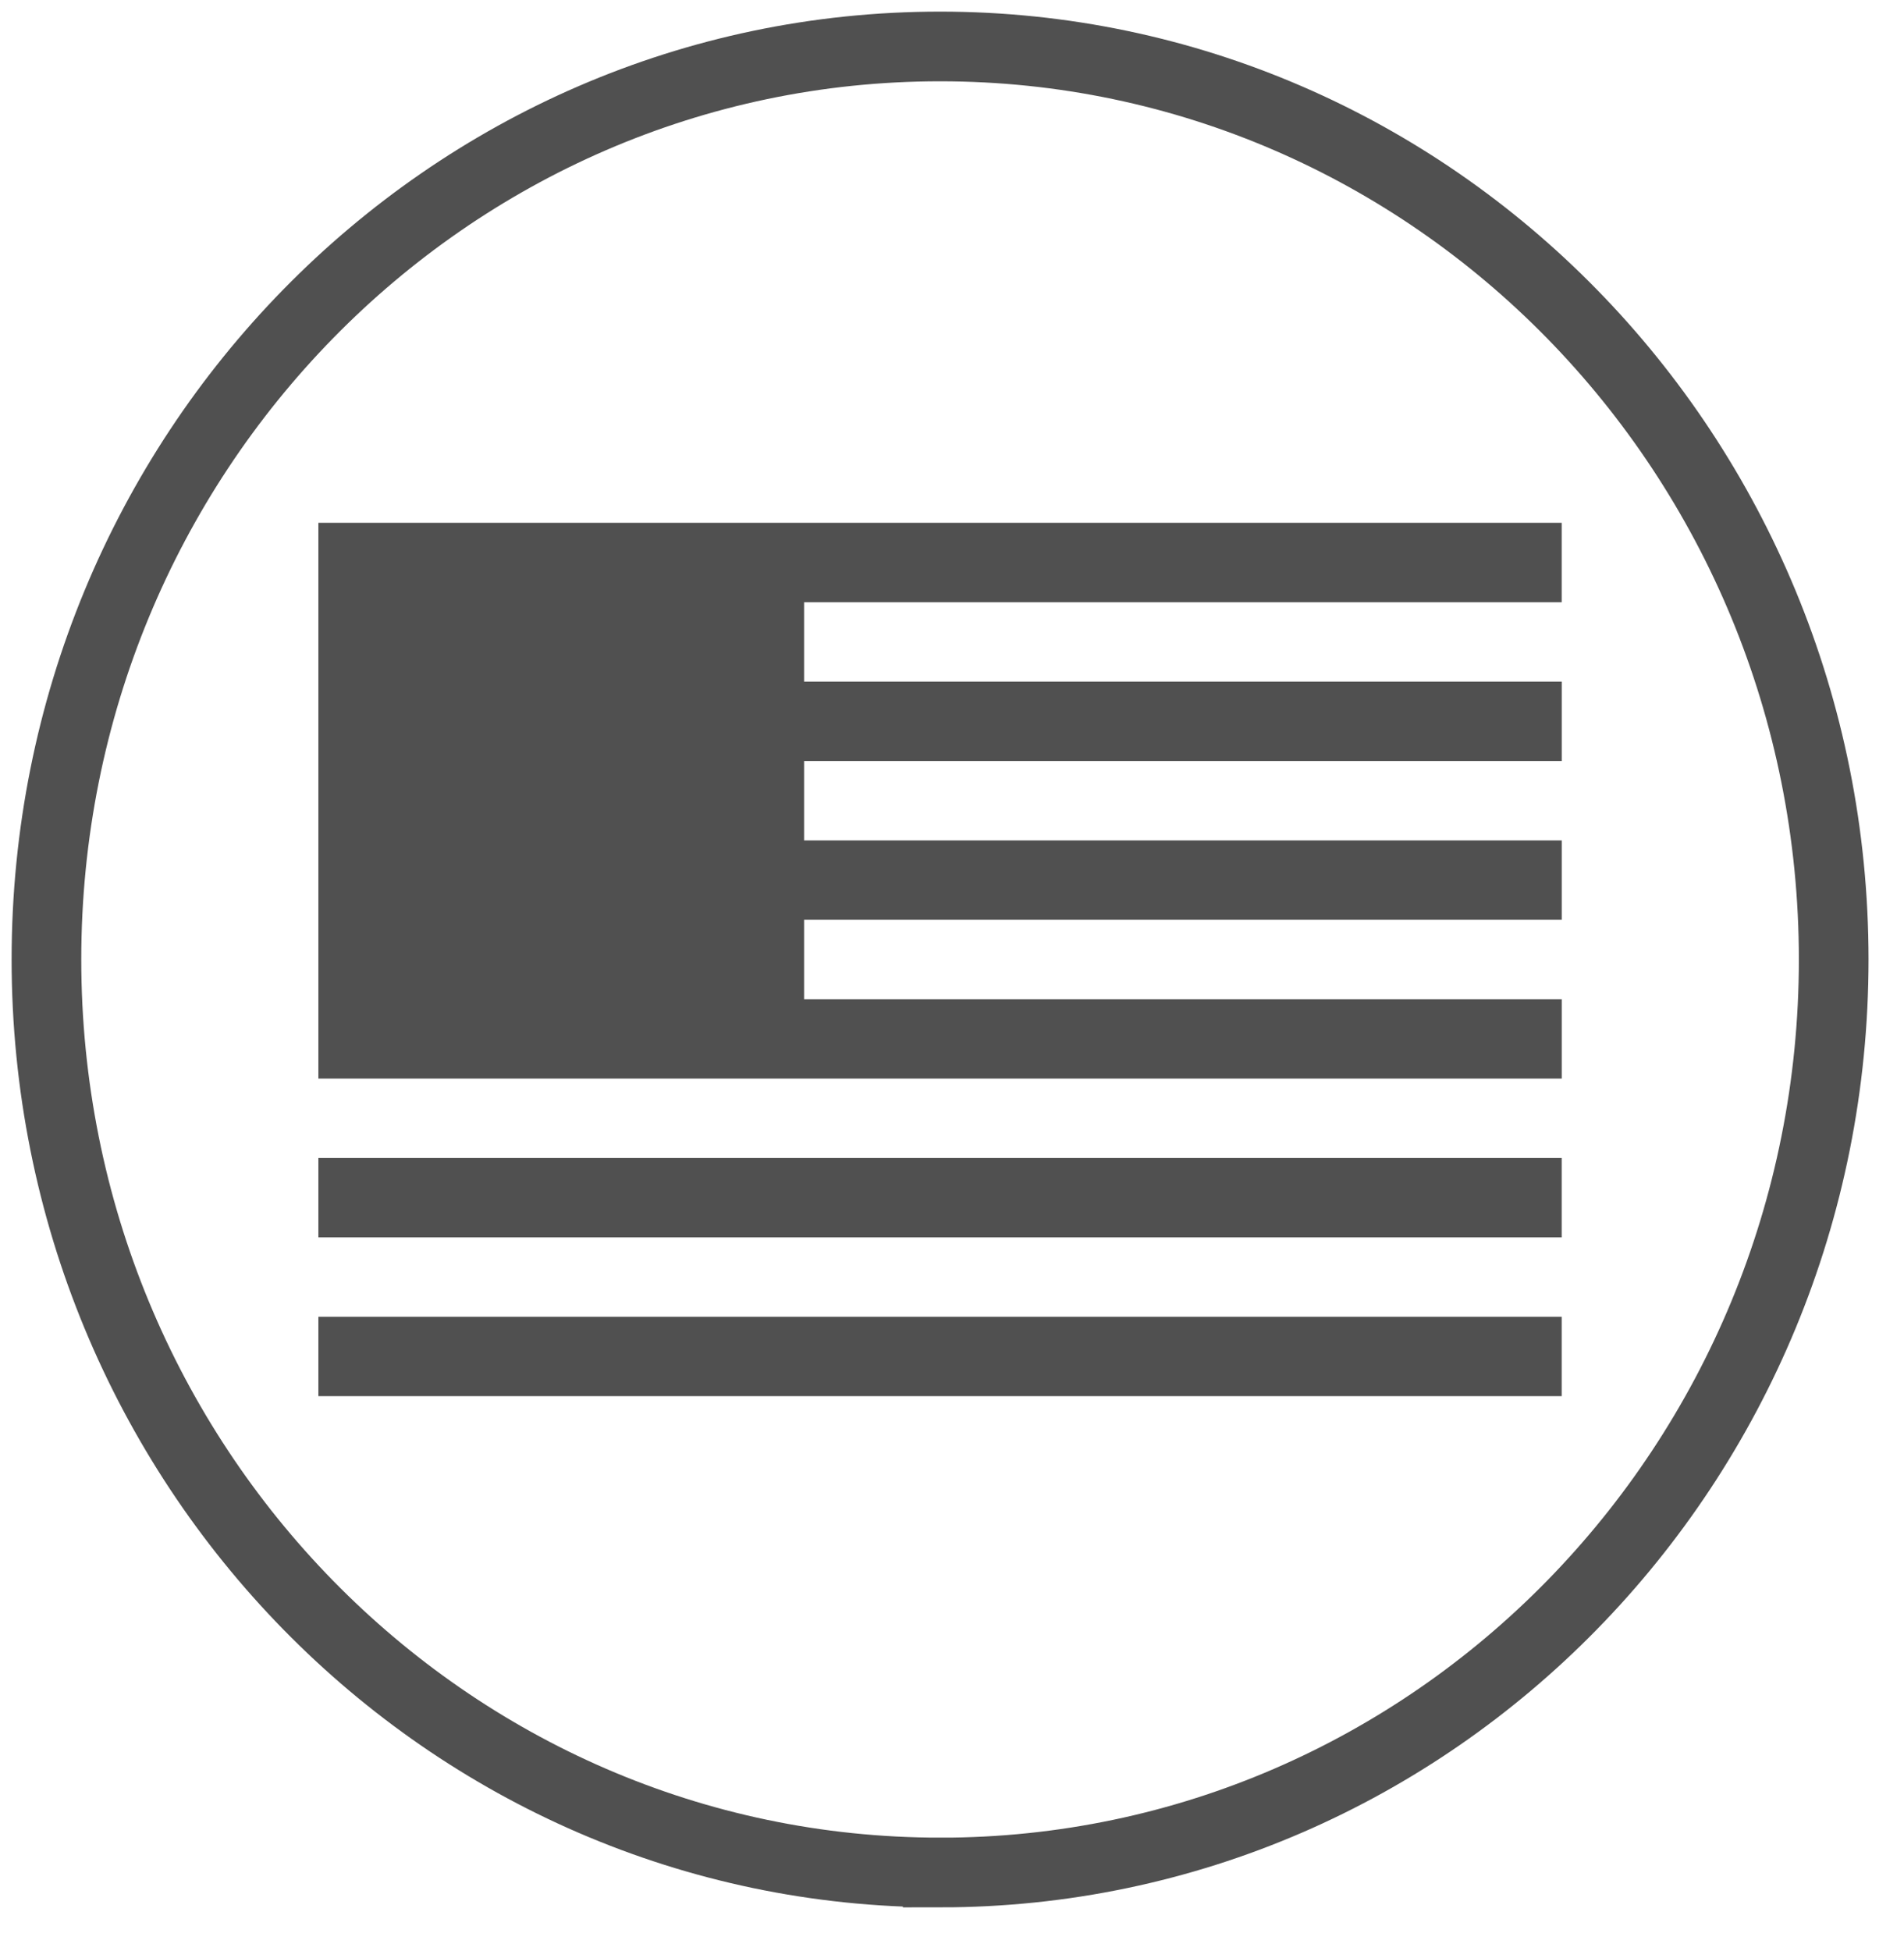
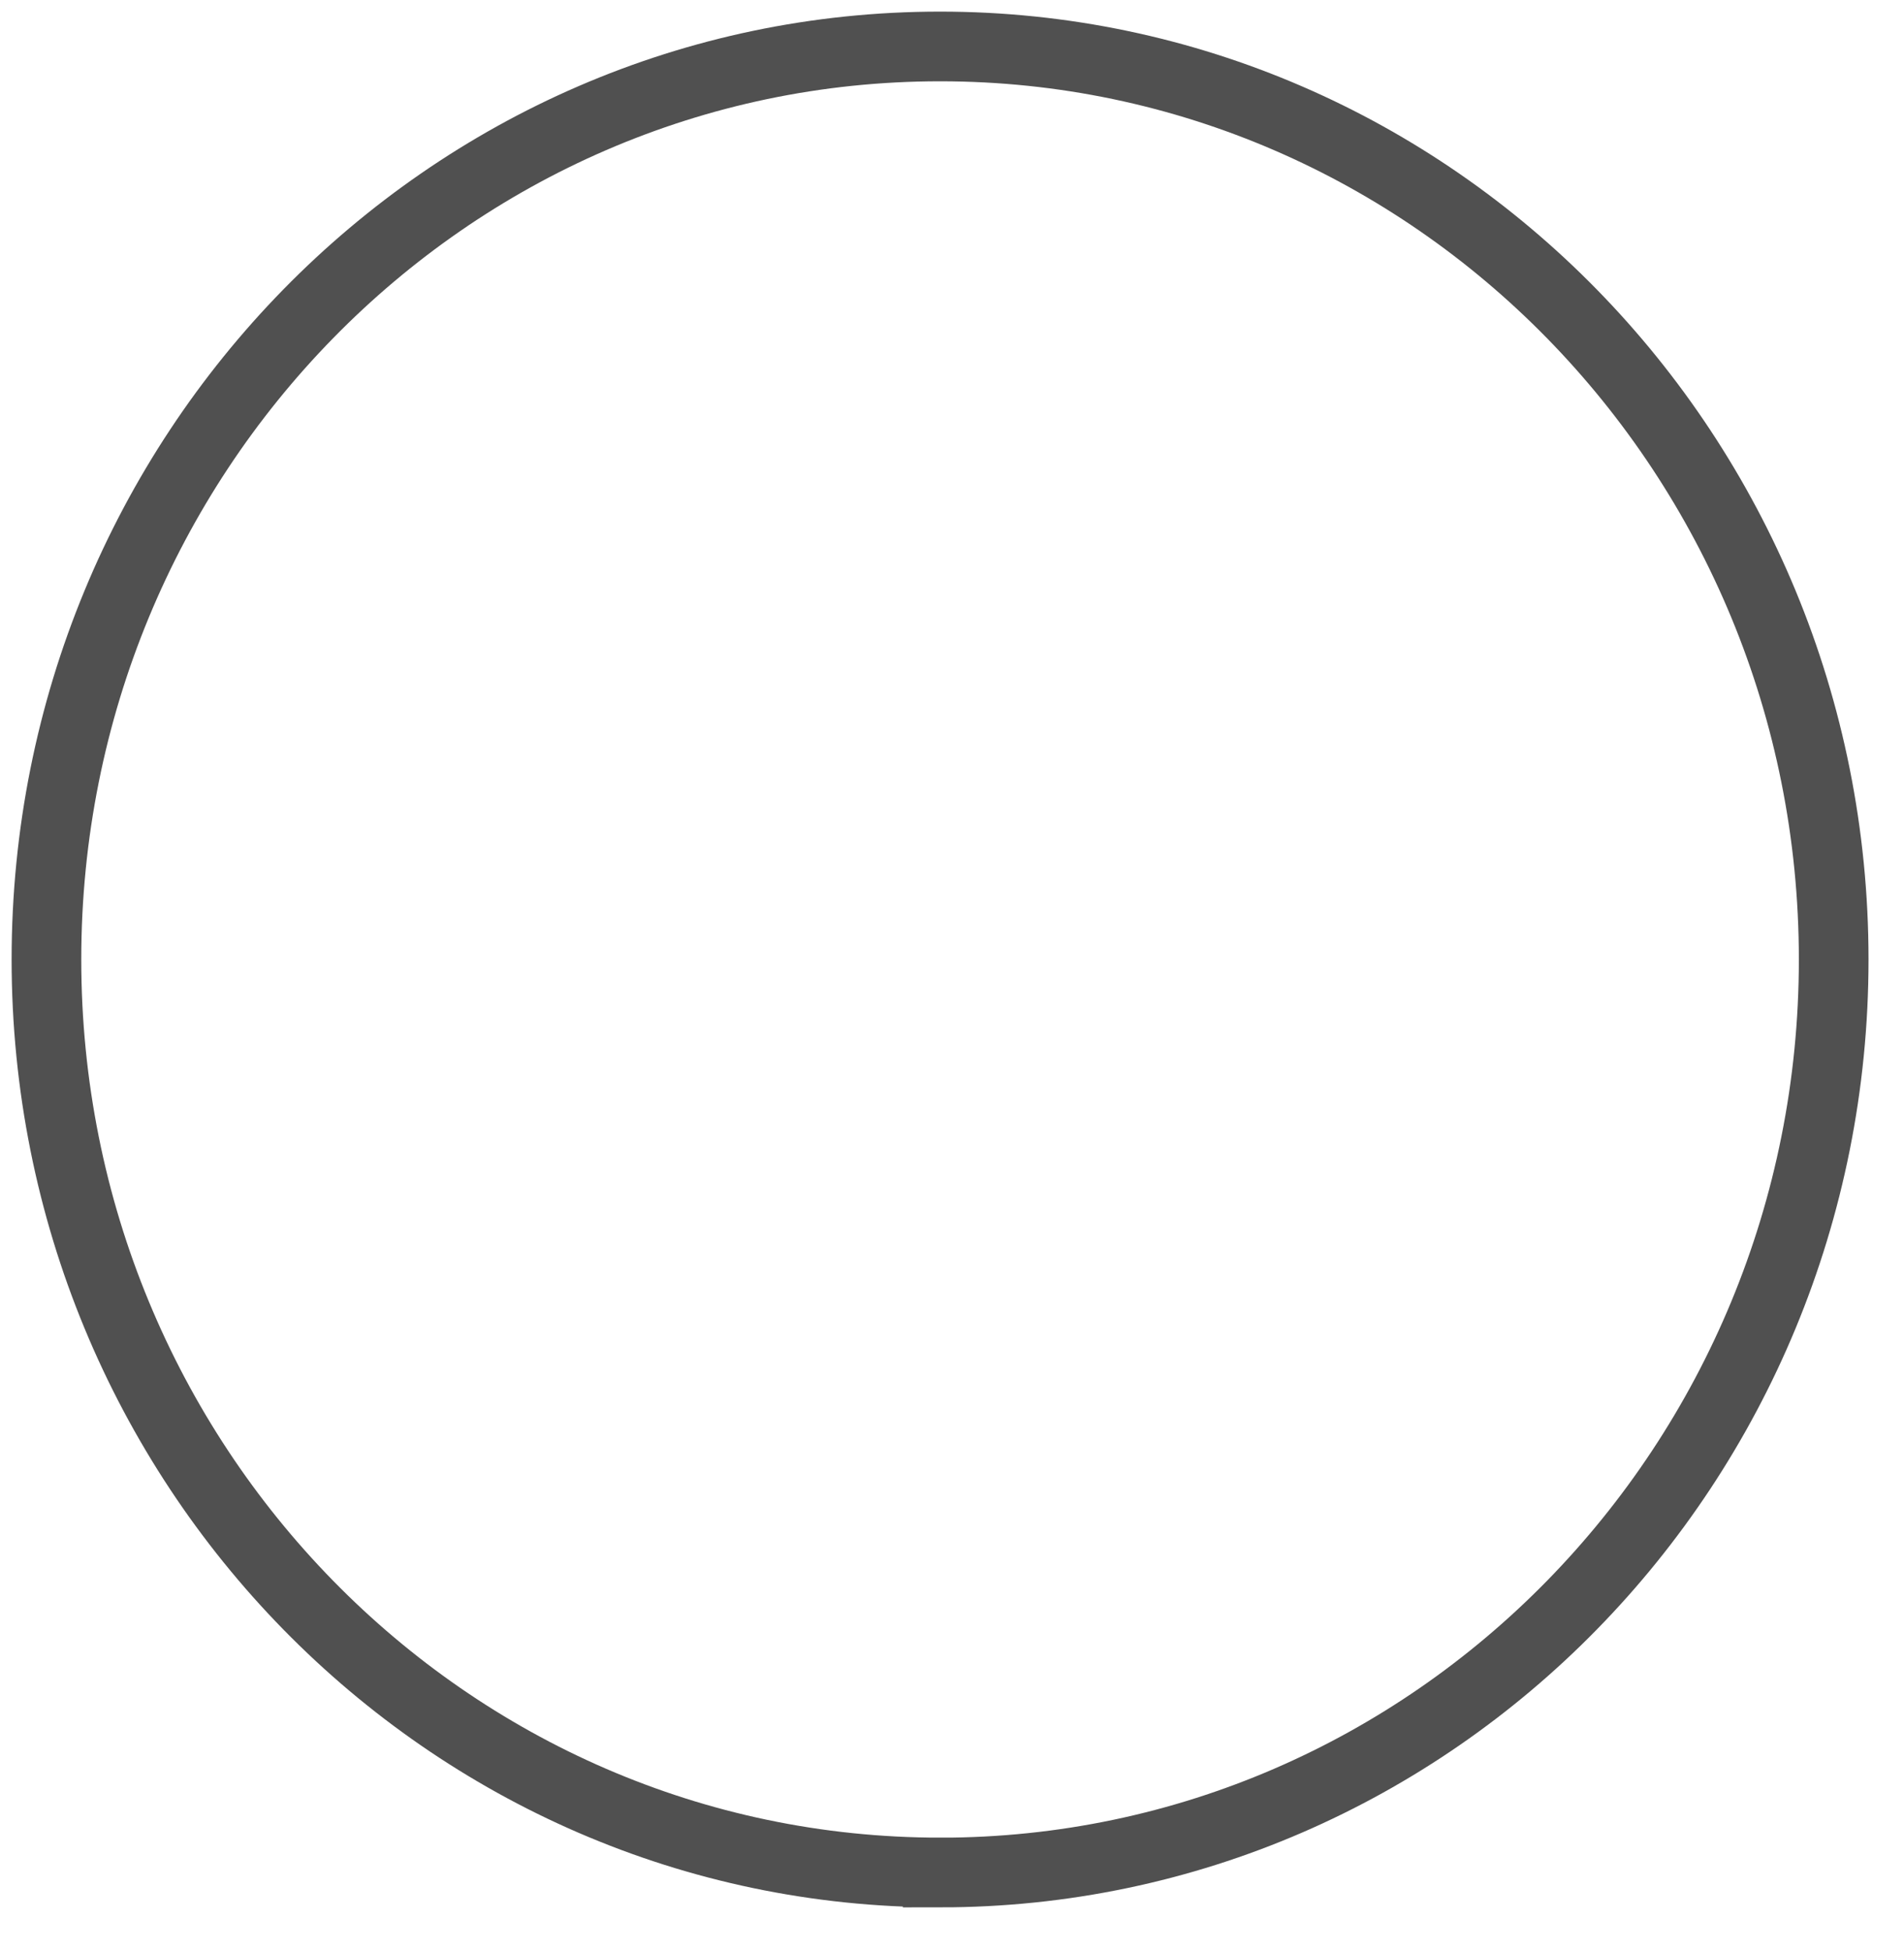
<svg xmlns="http://www.w3.org/2000/svg" width="41" height="42" fill="none">
  <path d="M20.243 40.311c10.628 0 19.243-8.8 19.243-19.655S30.87 1 20.243 1 1 9.8 1 20.655s8.615 19.655 19.243 19.655z" stroke="#505050" stroke-width="1.5" />
-   <path fill-rule="evenodd" d="M33.629 28.347v1.709H6.856v-1.709h26.773zm0-3.418v1.709H6.856v-1.709h26.773zm0-13.673v1.709H17.315v1.709h16.315v1.709H17.315v1.709h16.315v1.709H17.315v1.709h16.315v1.709H6.856V11.255h26.773z" fill="#505050" />
</svg>